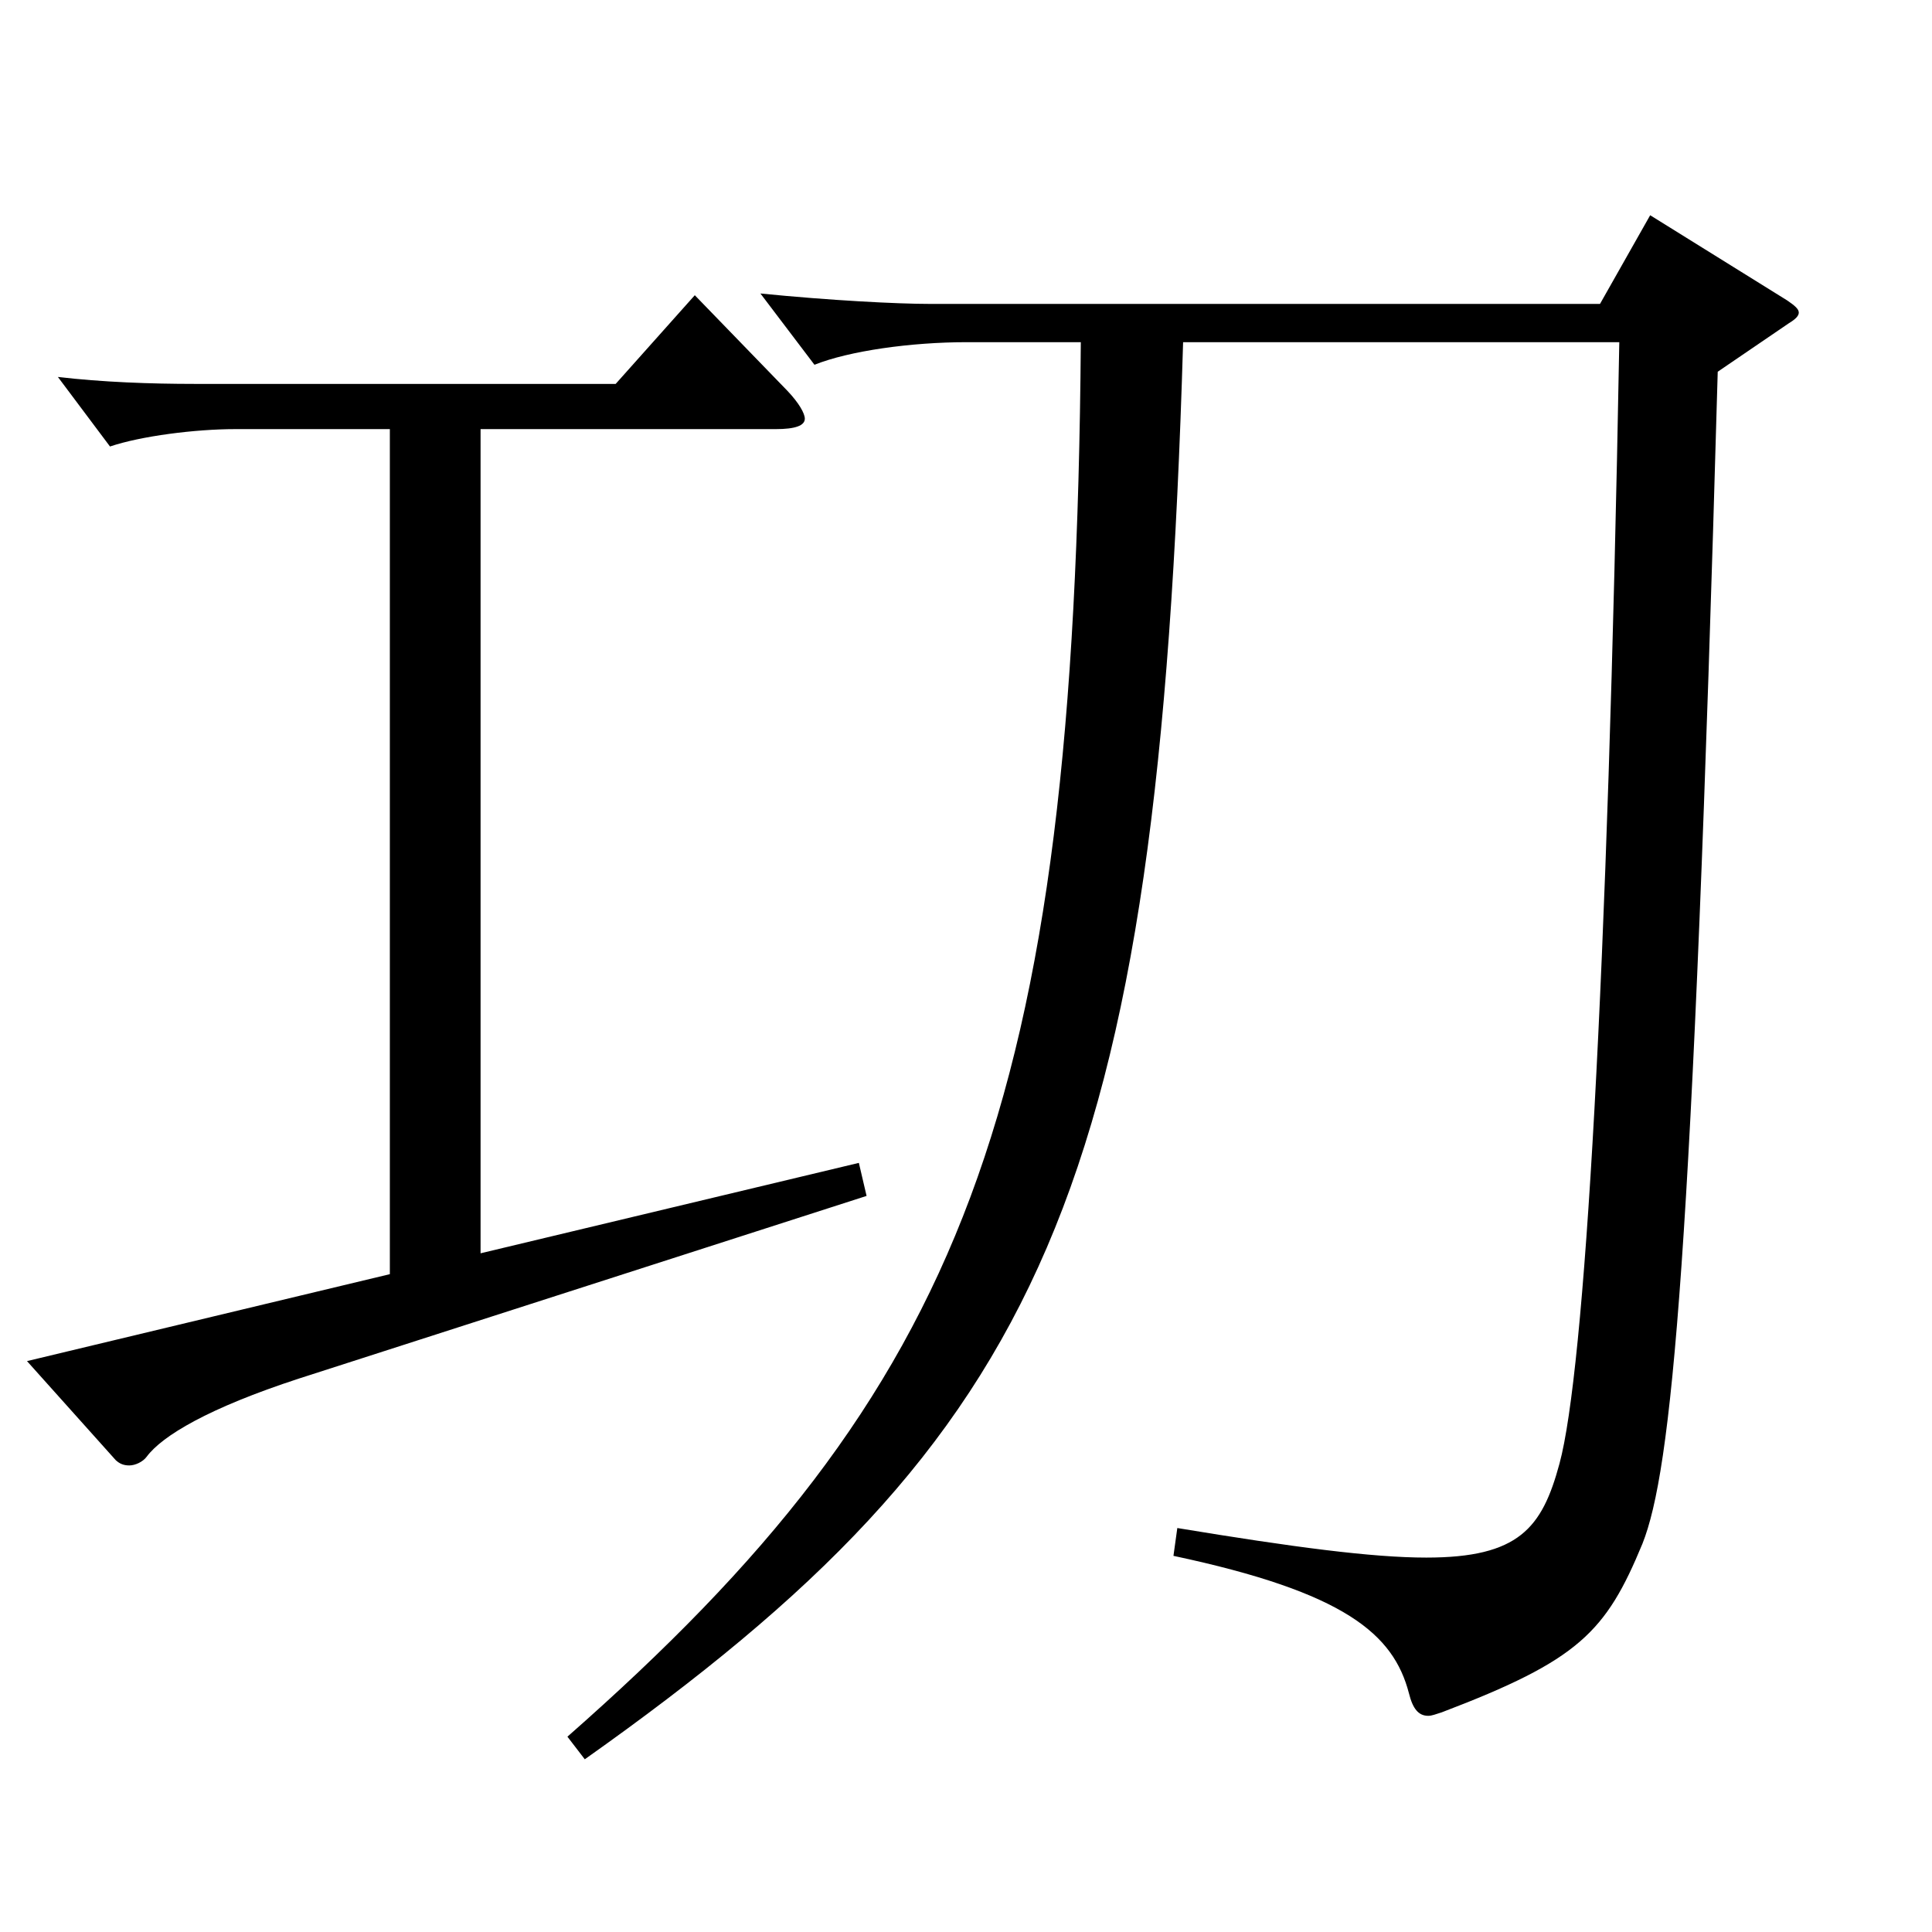
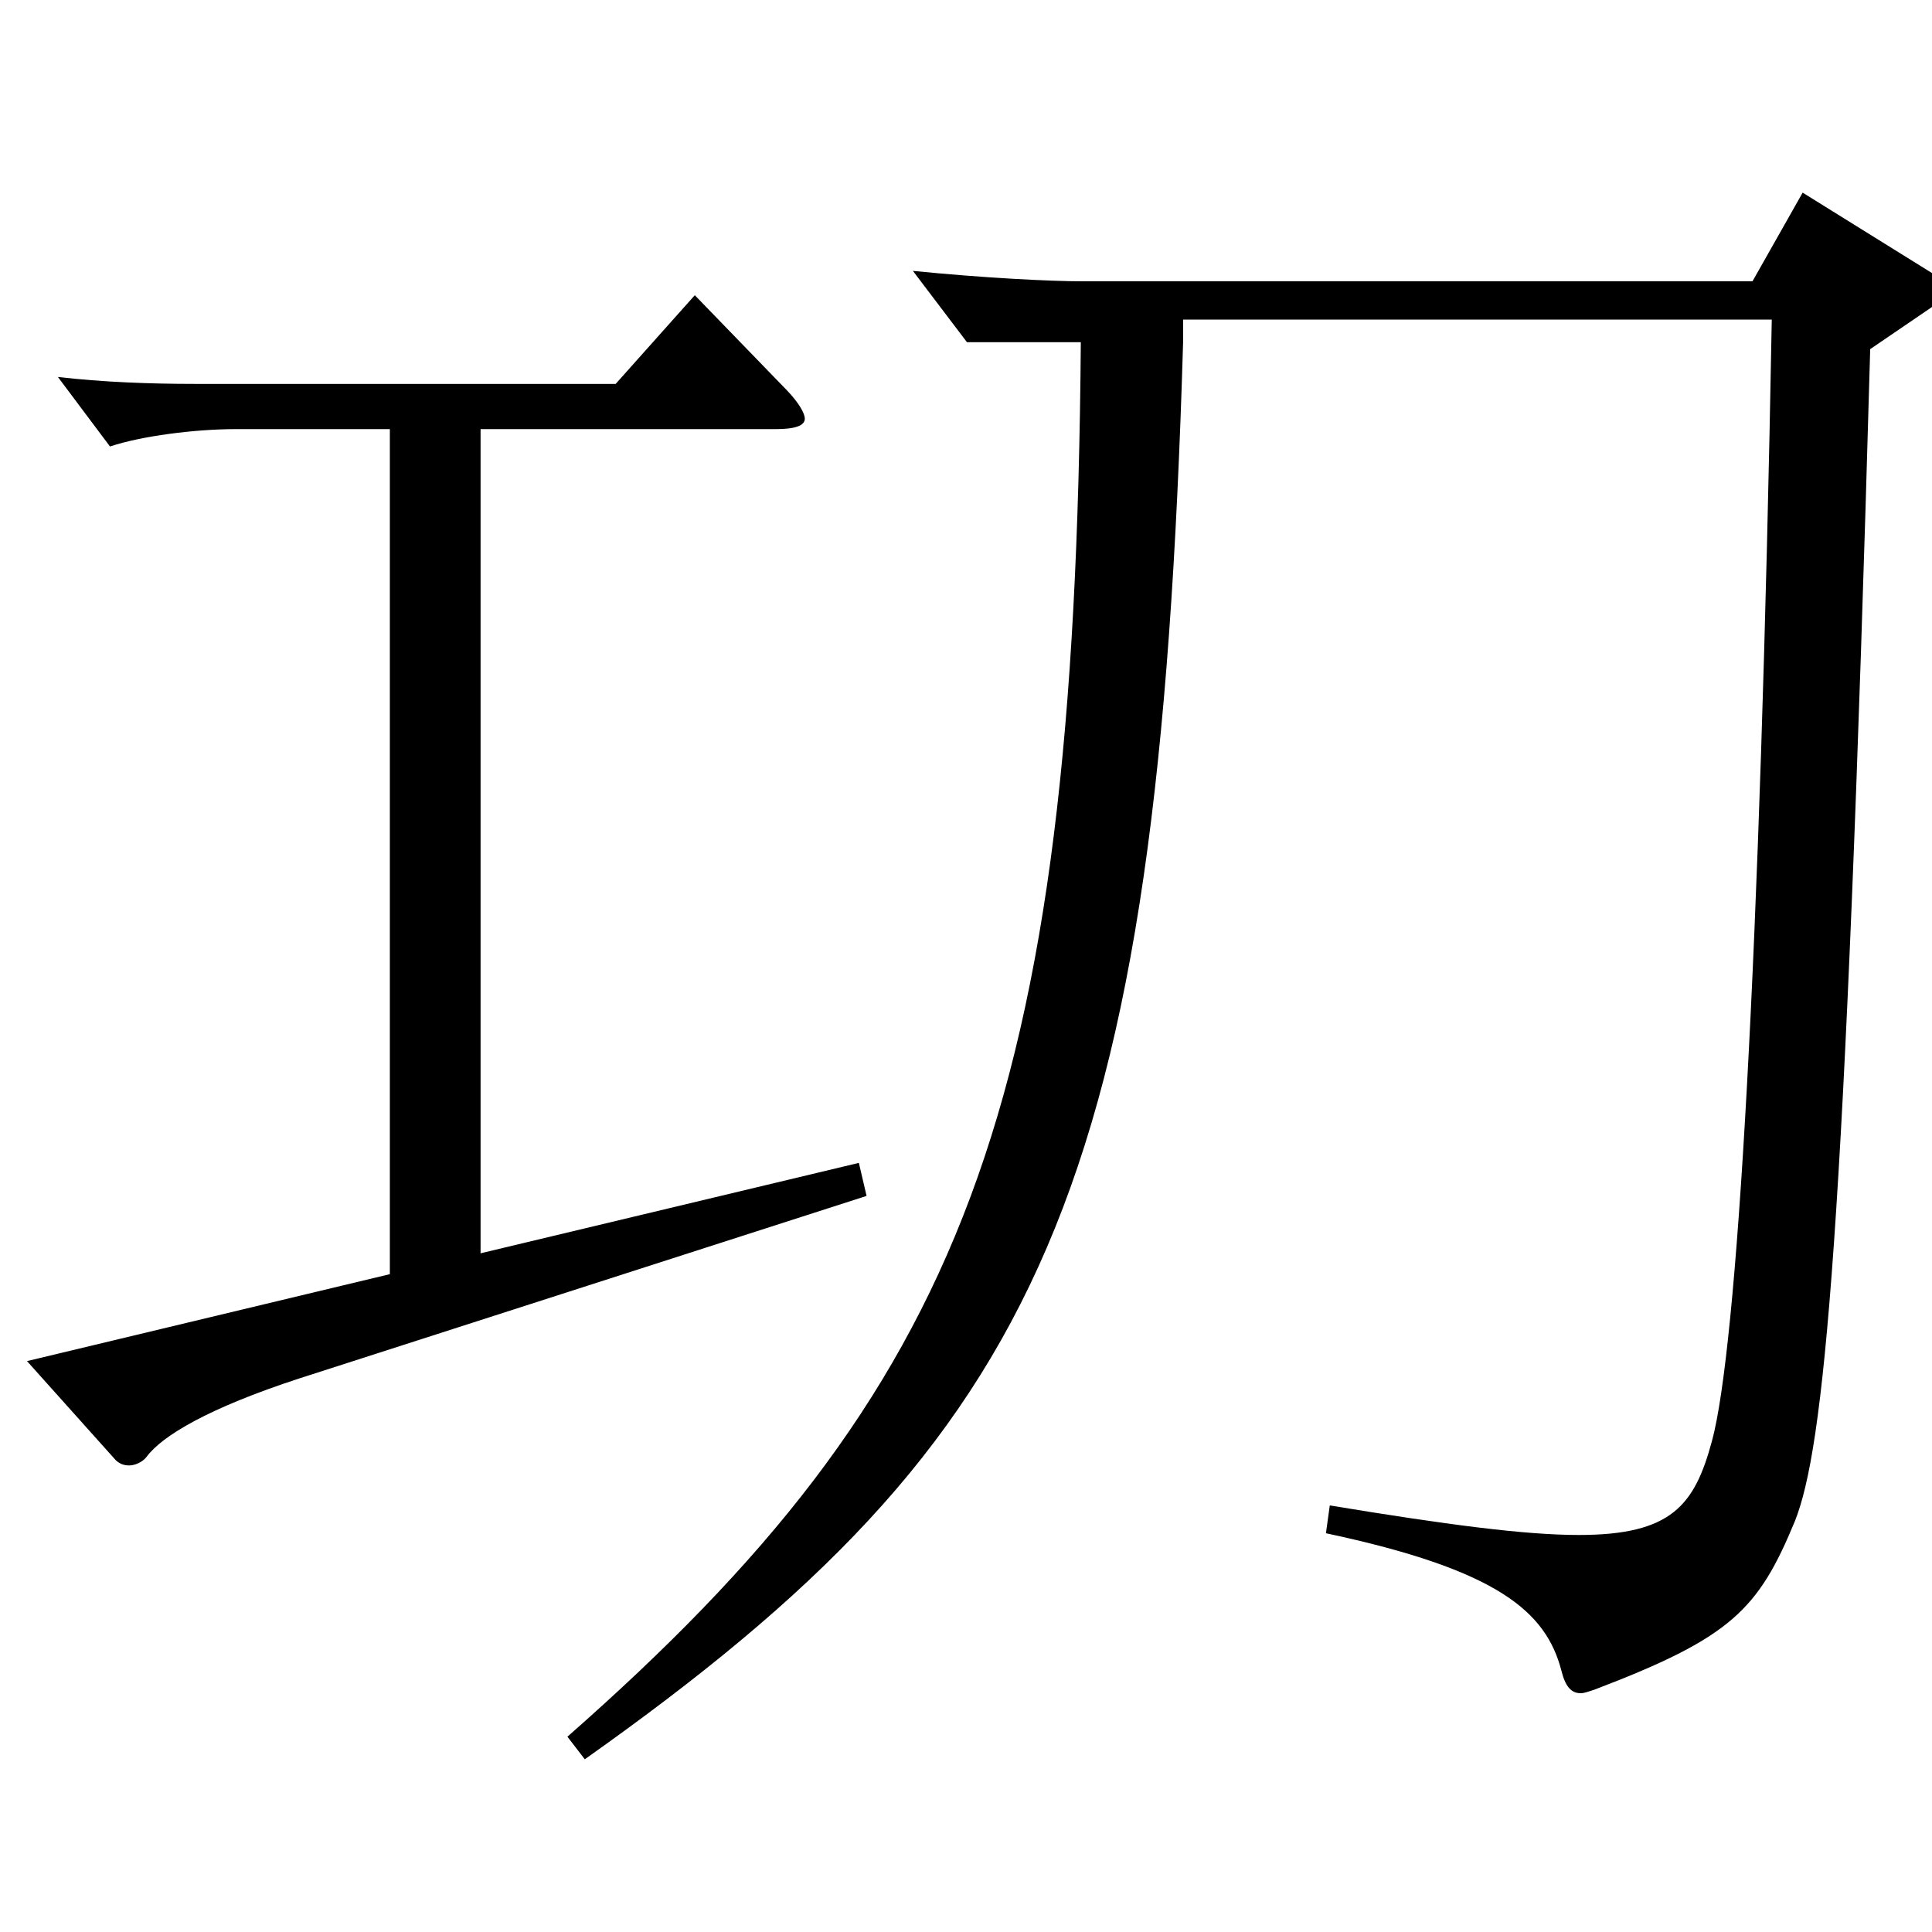
<svg xmlns="http://www.w3.org/2000/svg" version="1.1" id="图层_1" x="0px" y="0px" width="1000px" height="1000px" viewBox="0 0 1000 1000" enable-background="new 0 0 1000 1000" xml:space="preserve">
-   <path d="M201.787,222.108h-79.919c-20.979,0-48.951,3.6-64.935,9l-26.973-36c22.977,2.7,47.951,3.601,70.929,3.601h217.78  l40.958-45.9l47.952,49.5c5.994,6.3,8.991,11.7,8.991,14.399c0,3.601-4.995,5.4-14.985,5.4H248.74v426.597l195.803-46.8  l3.996,17.101l-293.704,94.499c-46.953,15.3-70.929,29.7-78.921,40.5c-1.998,2.7-5.993,4.5-8.99,4.5s-4.995-0.9-6.993-2.7  l-45.954-51.3l187.811-45V222.108z M612.374,177.108c-12.987,440.098-71.928,565.196-309.688,733.495l-8.99-11.7  C498.488,718.905,556.43,574.906,559.427,177.108h-58.94c-28.971,0-60.938,4.5-78.92,11.7l-27.973-36.899  c35.964,3.6,70.929,5.399,87.912,5.399h346.65l25.974-45.899l70.929,44.1c3.996,2.7,5.994,4.5,5.994,6.3s-1.998,3.6-4.995,5.4  l-36.963,25.199c-12.987,461.697-23.976,568.797-38.961,606.597c-18.98,45.899-32.967,60.299-103.896,87.299  c-2.997,0.9-4.995,1.8-6.992,1.8c-4.995,0-7.992-3.6-9.99-11.699c-7.992-30.601-32.967-52.2-121.877-71.1l1.998-14.4  c59.939,9.9,100.897,15.3,128.87,15.3c47.951,0,59.939-15.3,68.93-48.6c12.987-47.699,24.976-248.398,30.969-580.496H612.374z" />
+   <path d="M201.787,222.108h-79.919c-20.979,0-48.951,3.6-64.935,9l-26.973-36c22.977,2.7,47.951,3.601,70.929,3.601h217.78  l40.958-45.9l47.952,49.5c5.994,6.3,8.991,11.7,8.991,14.399c0,3.601-4.995,5.4-14.985,5.4H248.74v426.597l195.803-46.8  l3.996,17.101l-293.704,94.499c-46.953,15.3-70.929,29.7-78.921,40.5c-1.998,2.7-5.993,4.5-8.99,4.5s-4.995-0.9-6.993-2.7  l-45.954-51.3l187.811-45V222.108z M612.374,177.108c-12.987,440.098-71.928,565.196-309.688,733.495l-8.99-11.7  C498.488,718.905,556.43,574.906,559.427,177.108h-58.94l-27.973-36.899  c35.964,3.6,70.929,5.399,87.912,5.399h346.65l25.974-45.899l70.929,44.1c3.996,2.7,5.994,4.5,5.994,6.3s-1.998,3.6-4.995,5.4  l-36.963,25.199c-12.987,461.697-23.976,568.797-38.961,606.597c-18.98,45.899-32.967,60.299-103.896,87.299  c-2.997,0.9-4.995,1.8-6.992,1.8c-4.995,0-7.992-3.6-9.99-11.699c-7.992-30.601-32.967-52.2-121.877-71.1l1.998-14.4  c59.939,9.9,100.897,15.3,128.87,15.3c47.951,0,59.939-15.3,68.93-48.6c12.987-47.699,24.976-248.398,30.969-580.496H612.374z" />
</svg>